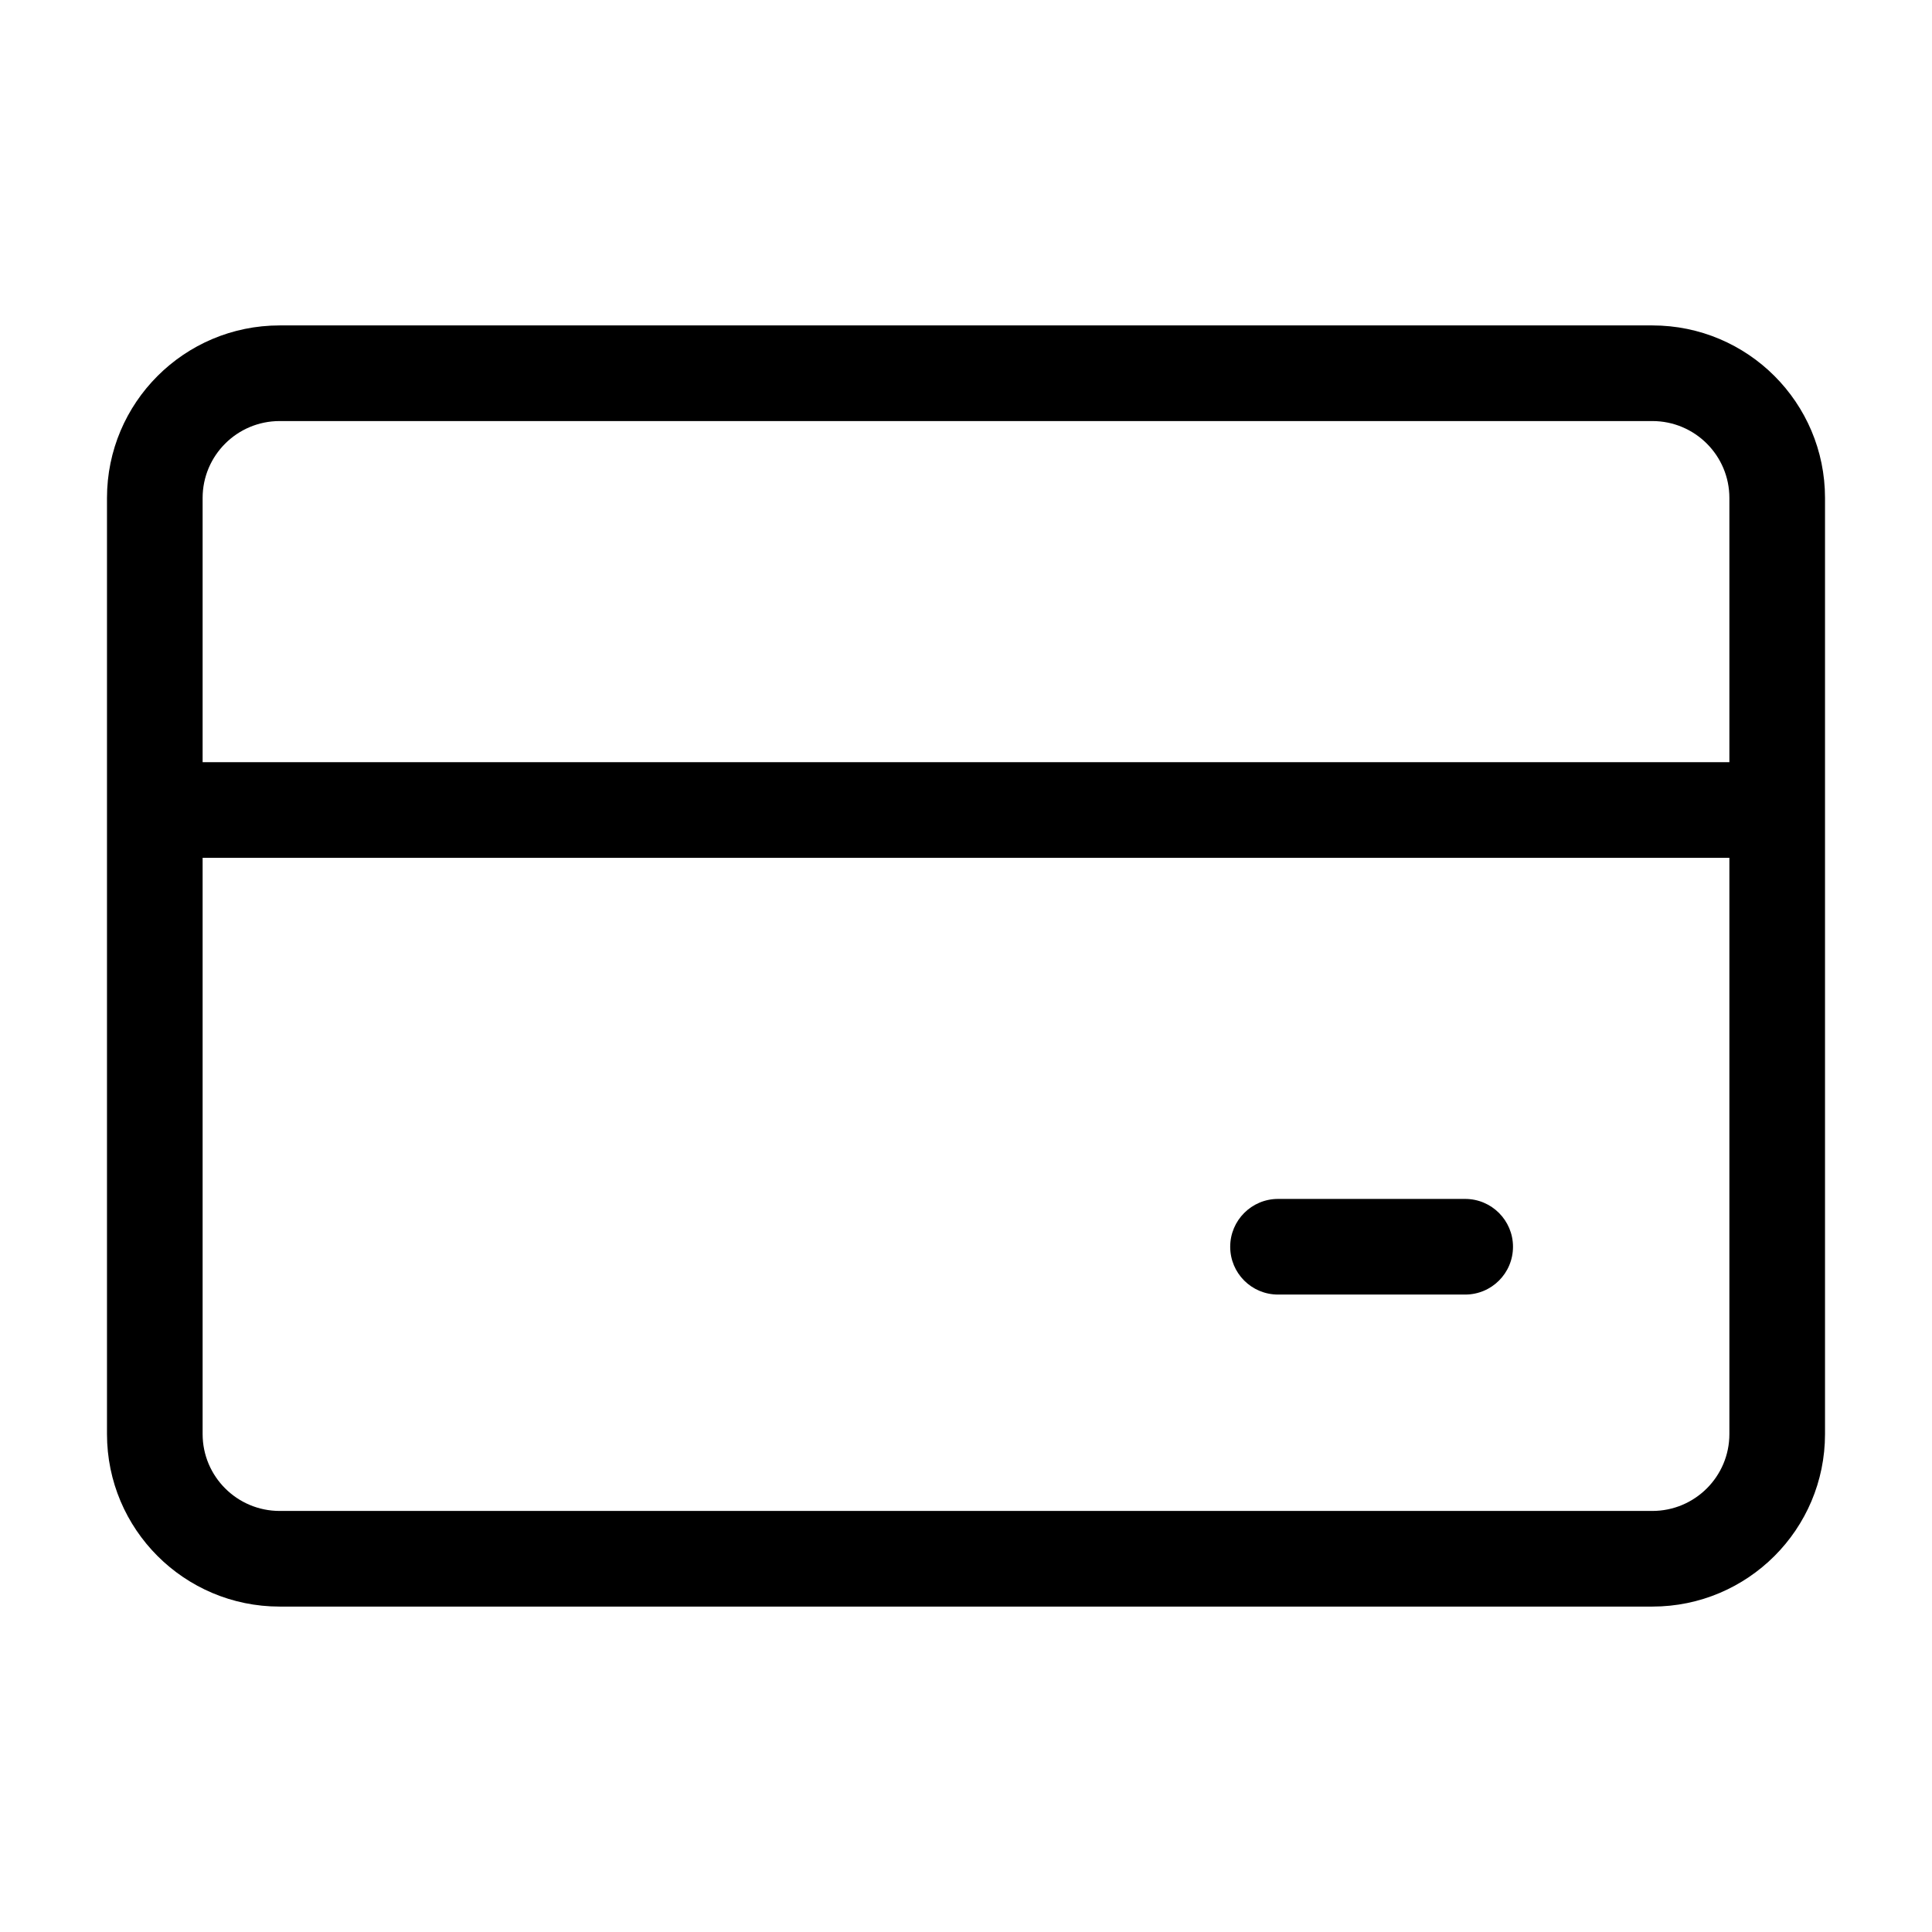
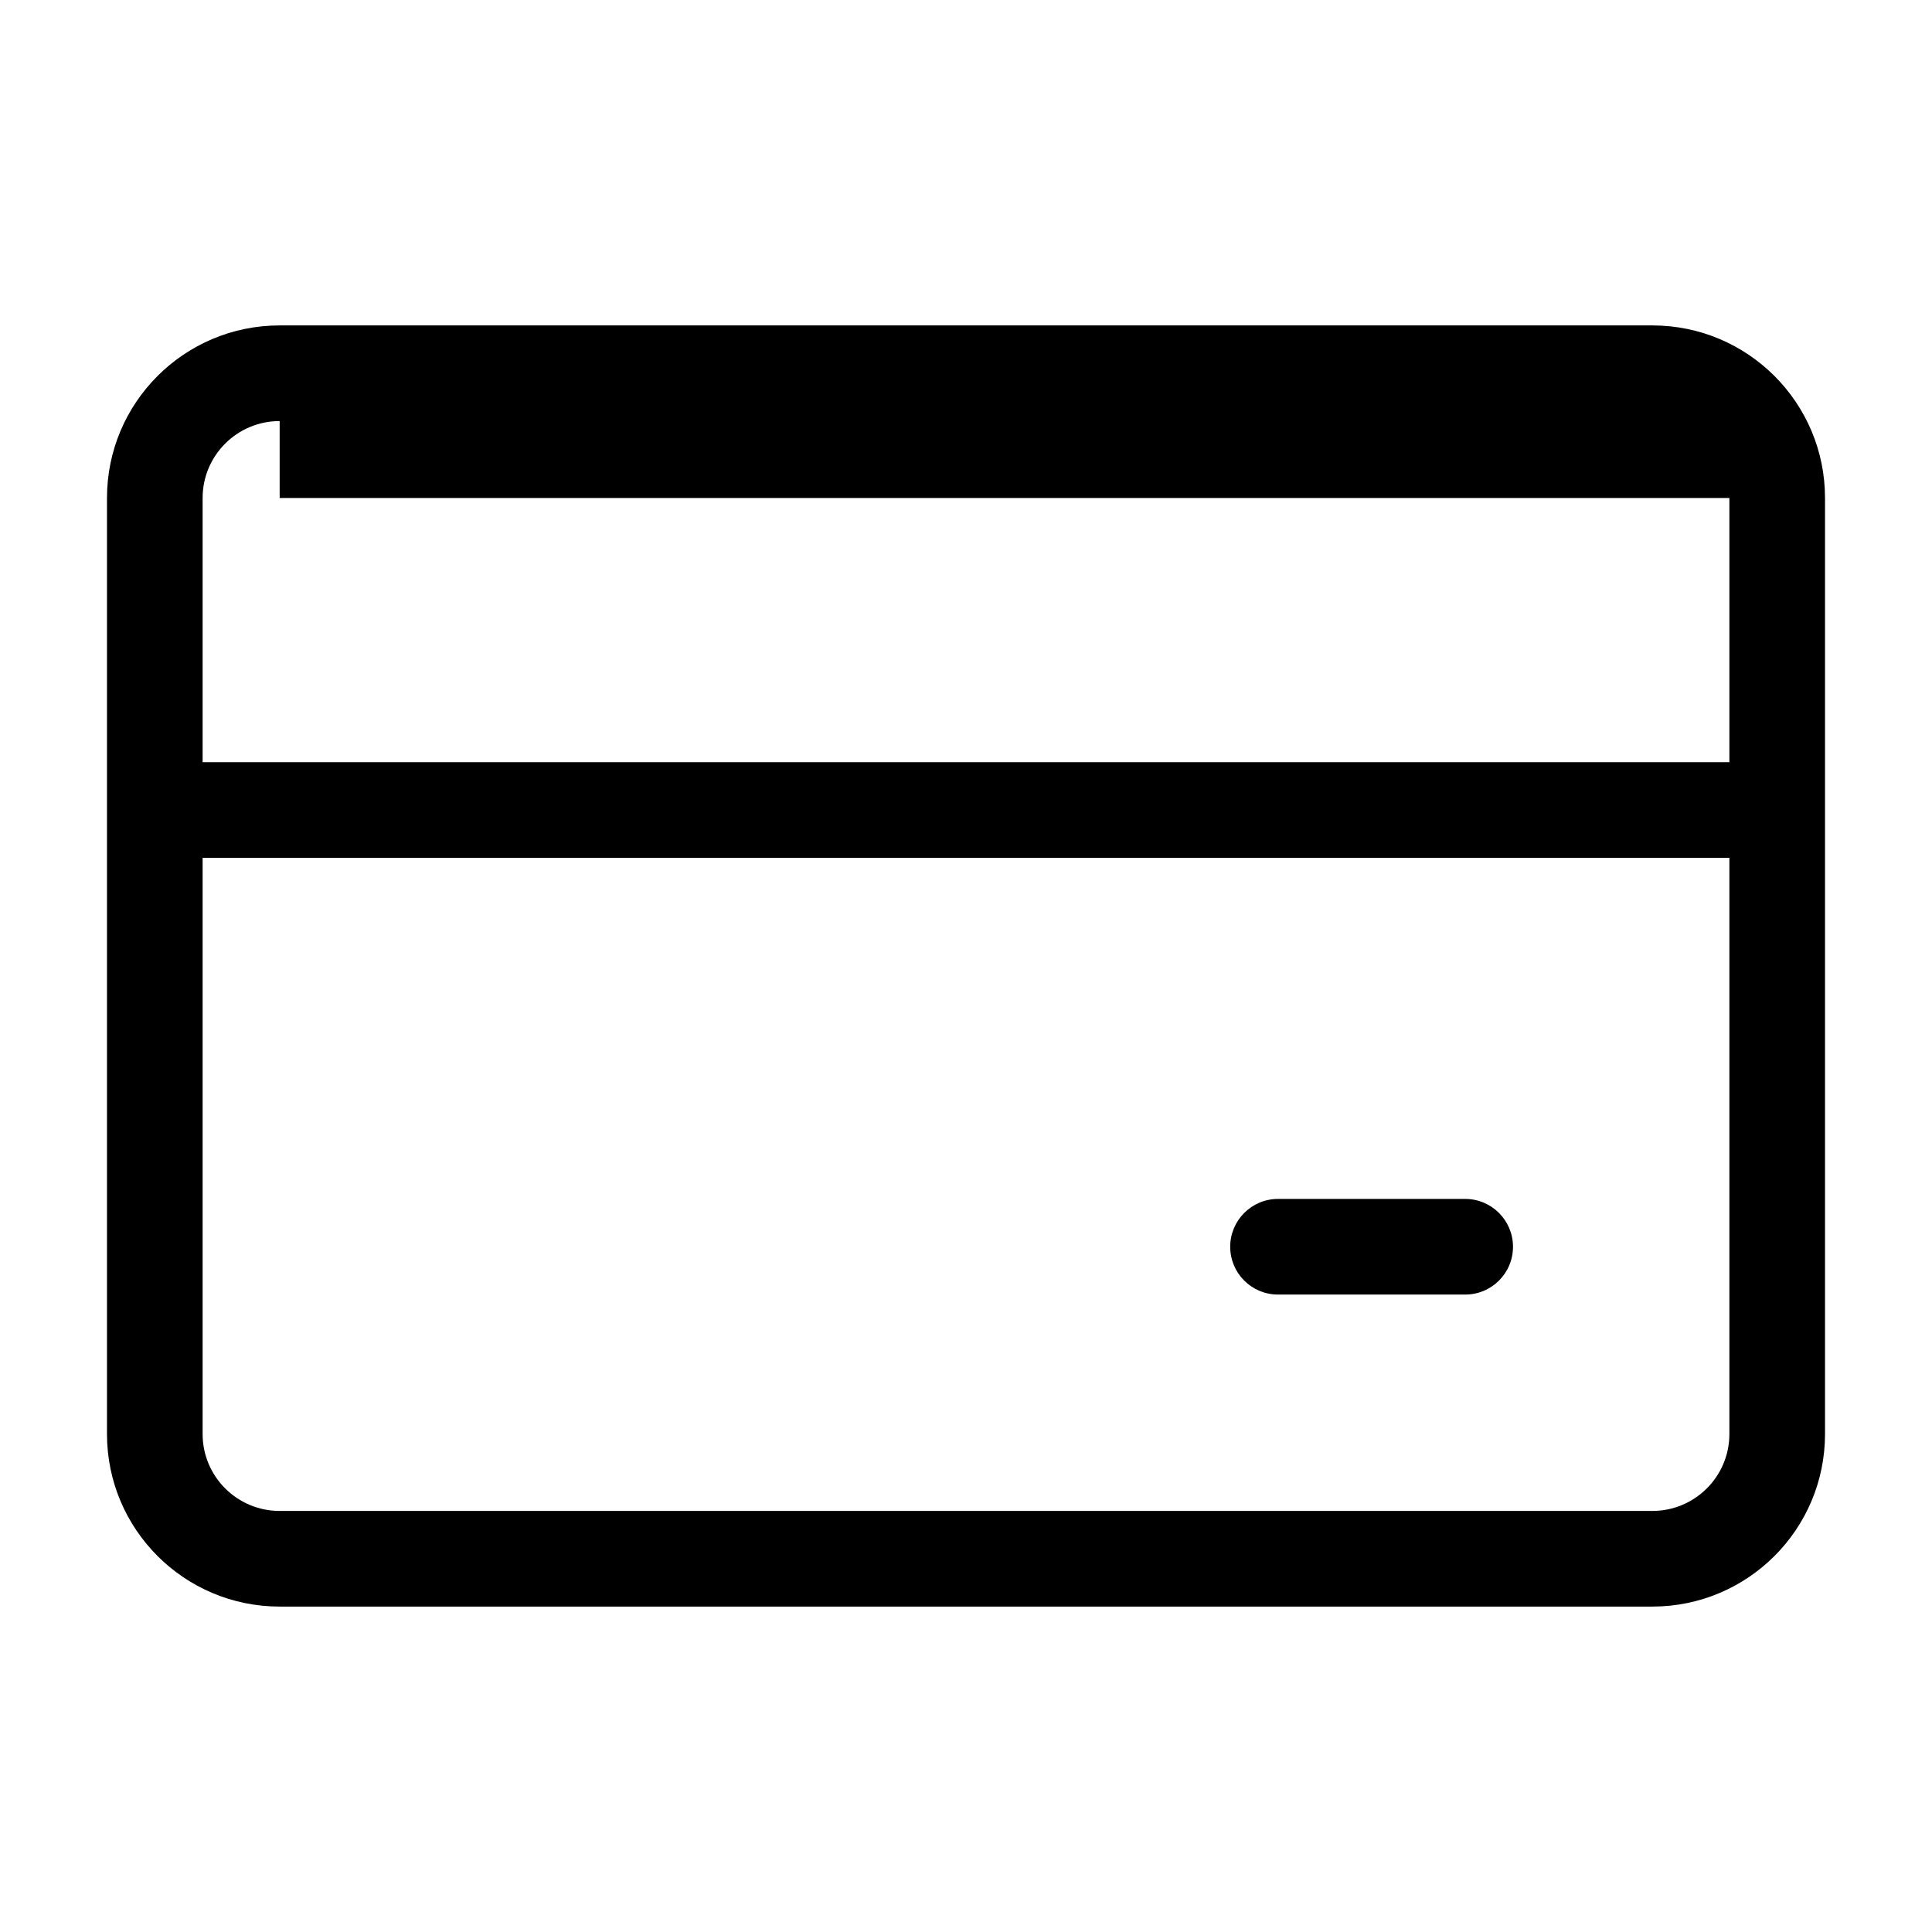
<svg xmlns="http://www.w3.org/2000/svg" width="16" height="16" viewBox="0 0 16 16" fill="none">
-   <path fill-rule="evenodd" clip-rule="evenodd" d="M2.316 3.487C1.964 3.487 1.678 3.772 1.678 4.124V6.312H14.322V4.124C14.322 3.772 14.036 3.487 13.684 3.487H2.316ZM0.886 4.124V6.708V11.876C0.886 12.665 1.526 13.305 2.316 13.305H13.684C14.474 13.305 15.114 12.665 15.114 11.876V6.708V4.124C15.114 3.335 14.474 2.695 13.684 2.695H2.316C1.526 2.695 0.886 3.335 0.886 4.124ZM14.322 11.876V7.104H1.678V11.876C1.678 12.228 1.964 12.513 2.316 12.513H13.684C14.036 12.513 14.322 12.228 14.322 11.876ZM10.584 9.929C10.365 9.929 10.188 10.107 10.188 10.325C10.188 10.544 10.365 10.721 10.584 10.721H12.134C12.353 10.721 12.53 10.544 12.53 10.325C12.53 10.107 12.353 9.929 12.134 9.929H10.584Z" fill="black" />
+   <path fill-rule="evenodd" clip-rule="evenodd" d="M2.316 3.487C1.964 3.487 1.678 3.772 1.678 4.124V6.312H14.322V4.124H2.316ZM0.886 4.124V6.708V11.876C0.886 12.665 1.526 13.305 2.316 13.305H13.684C14.474 13.305 15.114 12.665 15.114 11.876V6.708V4.124C15.114 3.335 14.474 2.695 13.684 2.695H2.316C1.526 2.695 0.886 3.335 0.886 4.124ZM14.322 11.876V7.104H1.678V11.876C1.678 12.228 1.964 12.513 2.316 12.513H13.684C14.036 12.513 14.322 12.228 14.322 11.876ZM10.584 9.929C10.365 9.929 10.188 10.107 10.188 10.325C10.188 10.544 10.365 10.721 10.584 10.721H12.134C12.353 10.721 12.53 10.544 12.53 10.325C12.53 10.107 12.353 9.929 12.134 9.929H10.584Z" fill="black" />
</svg>